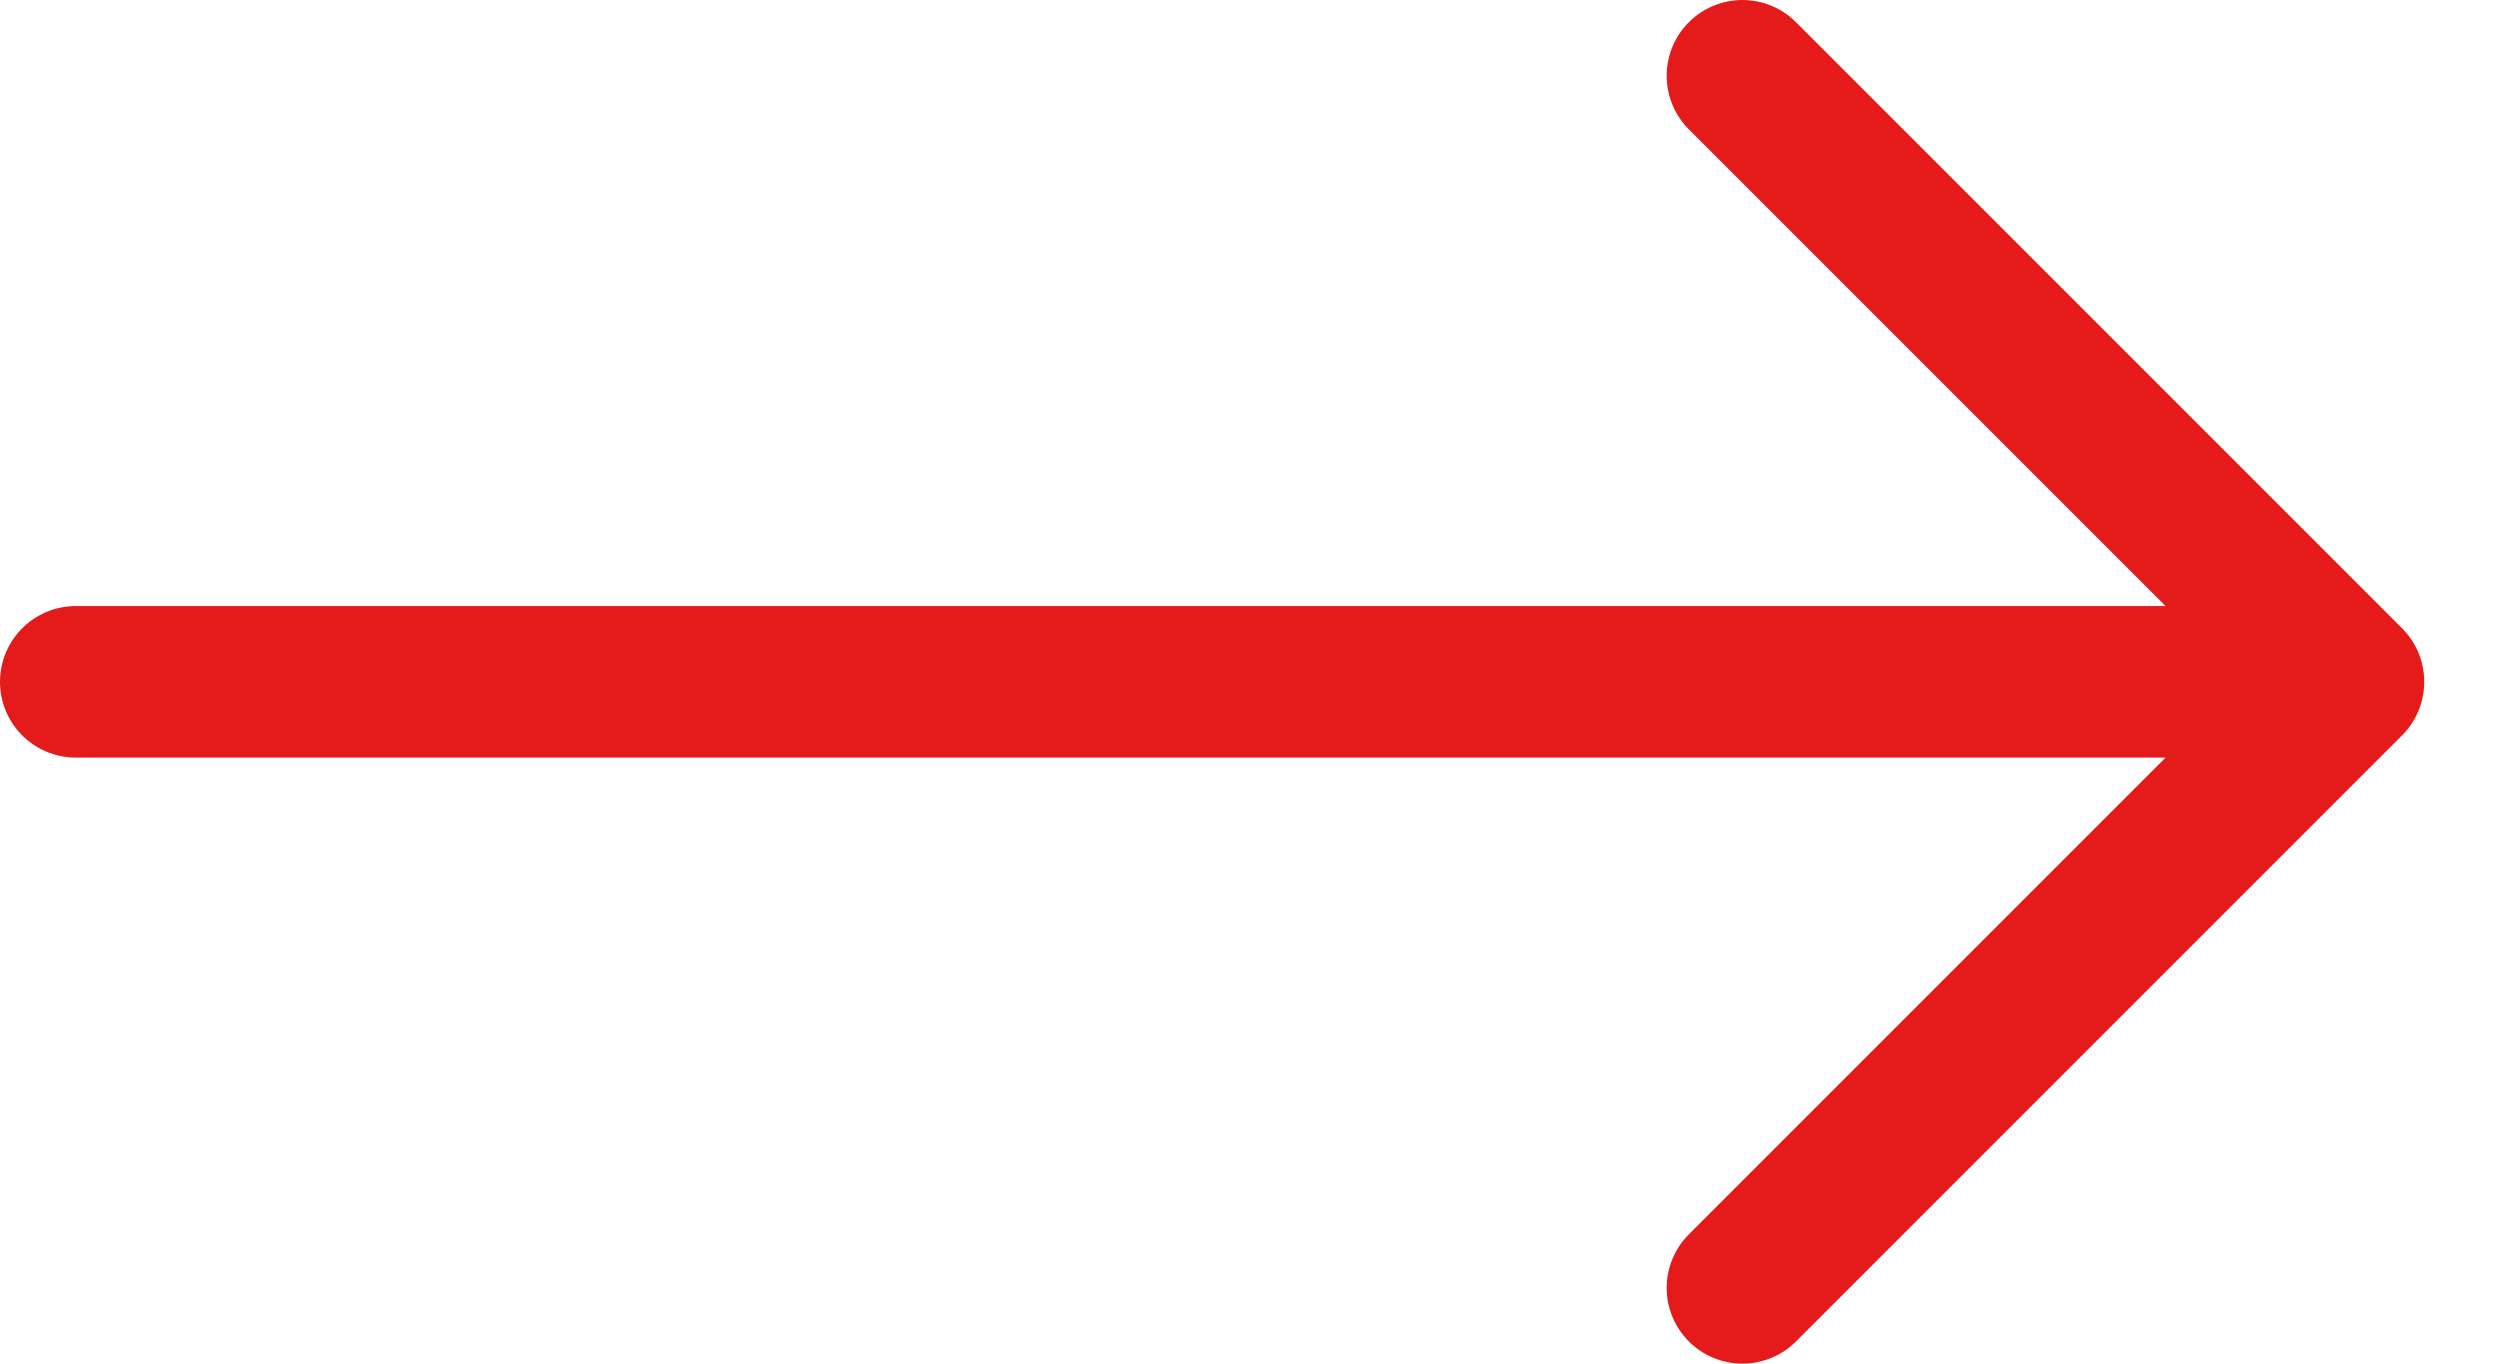
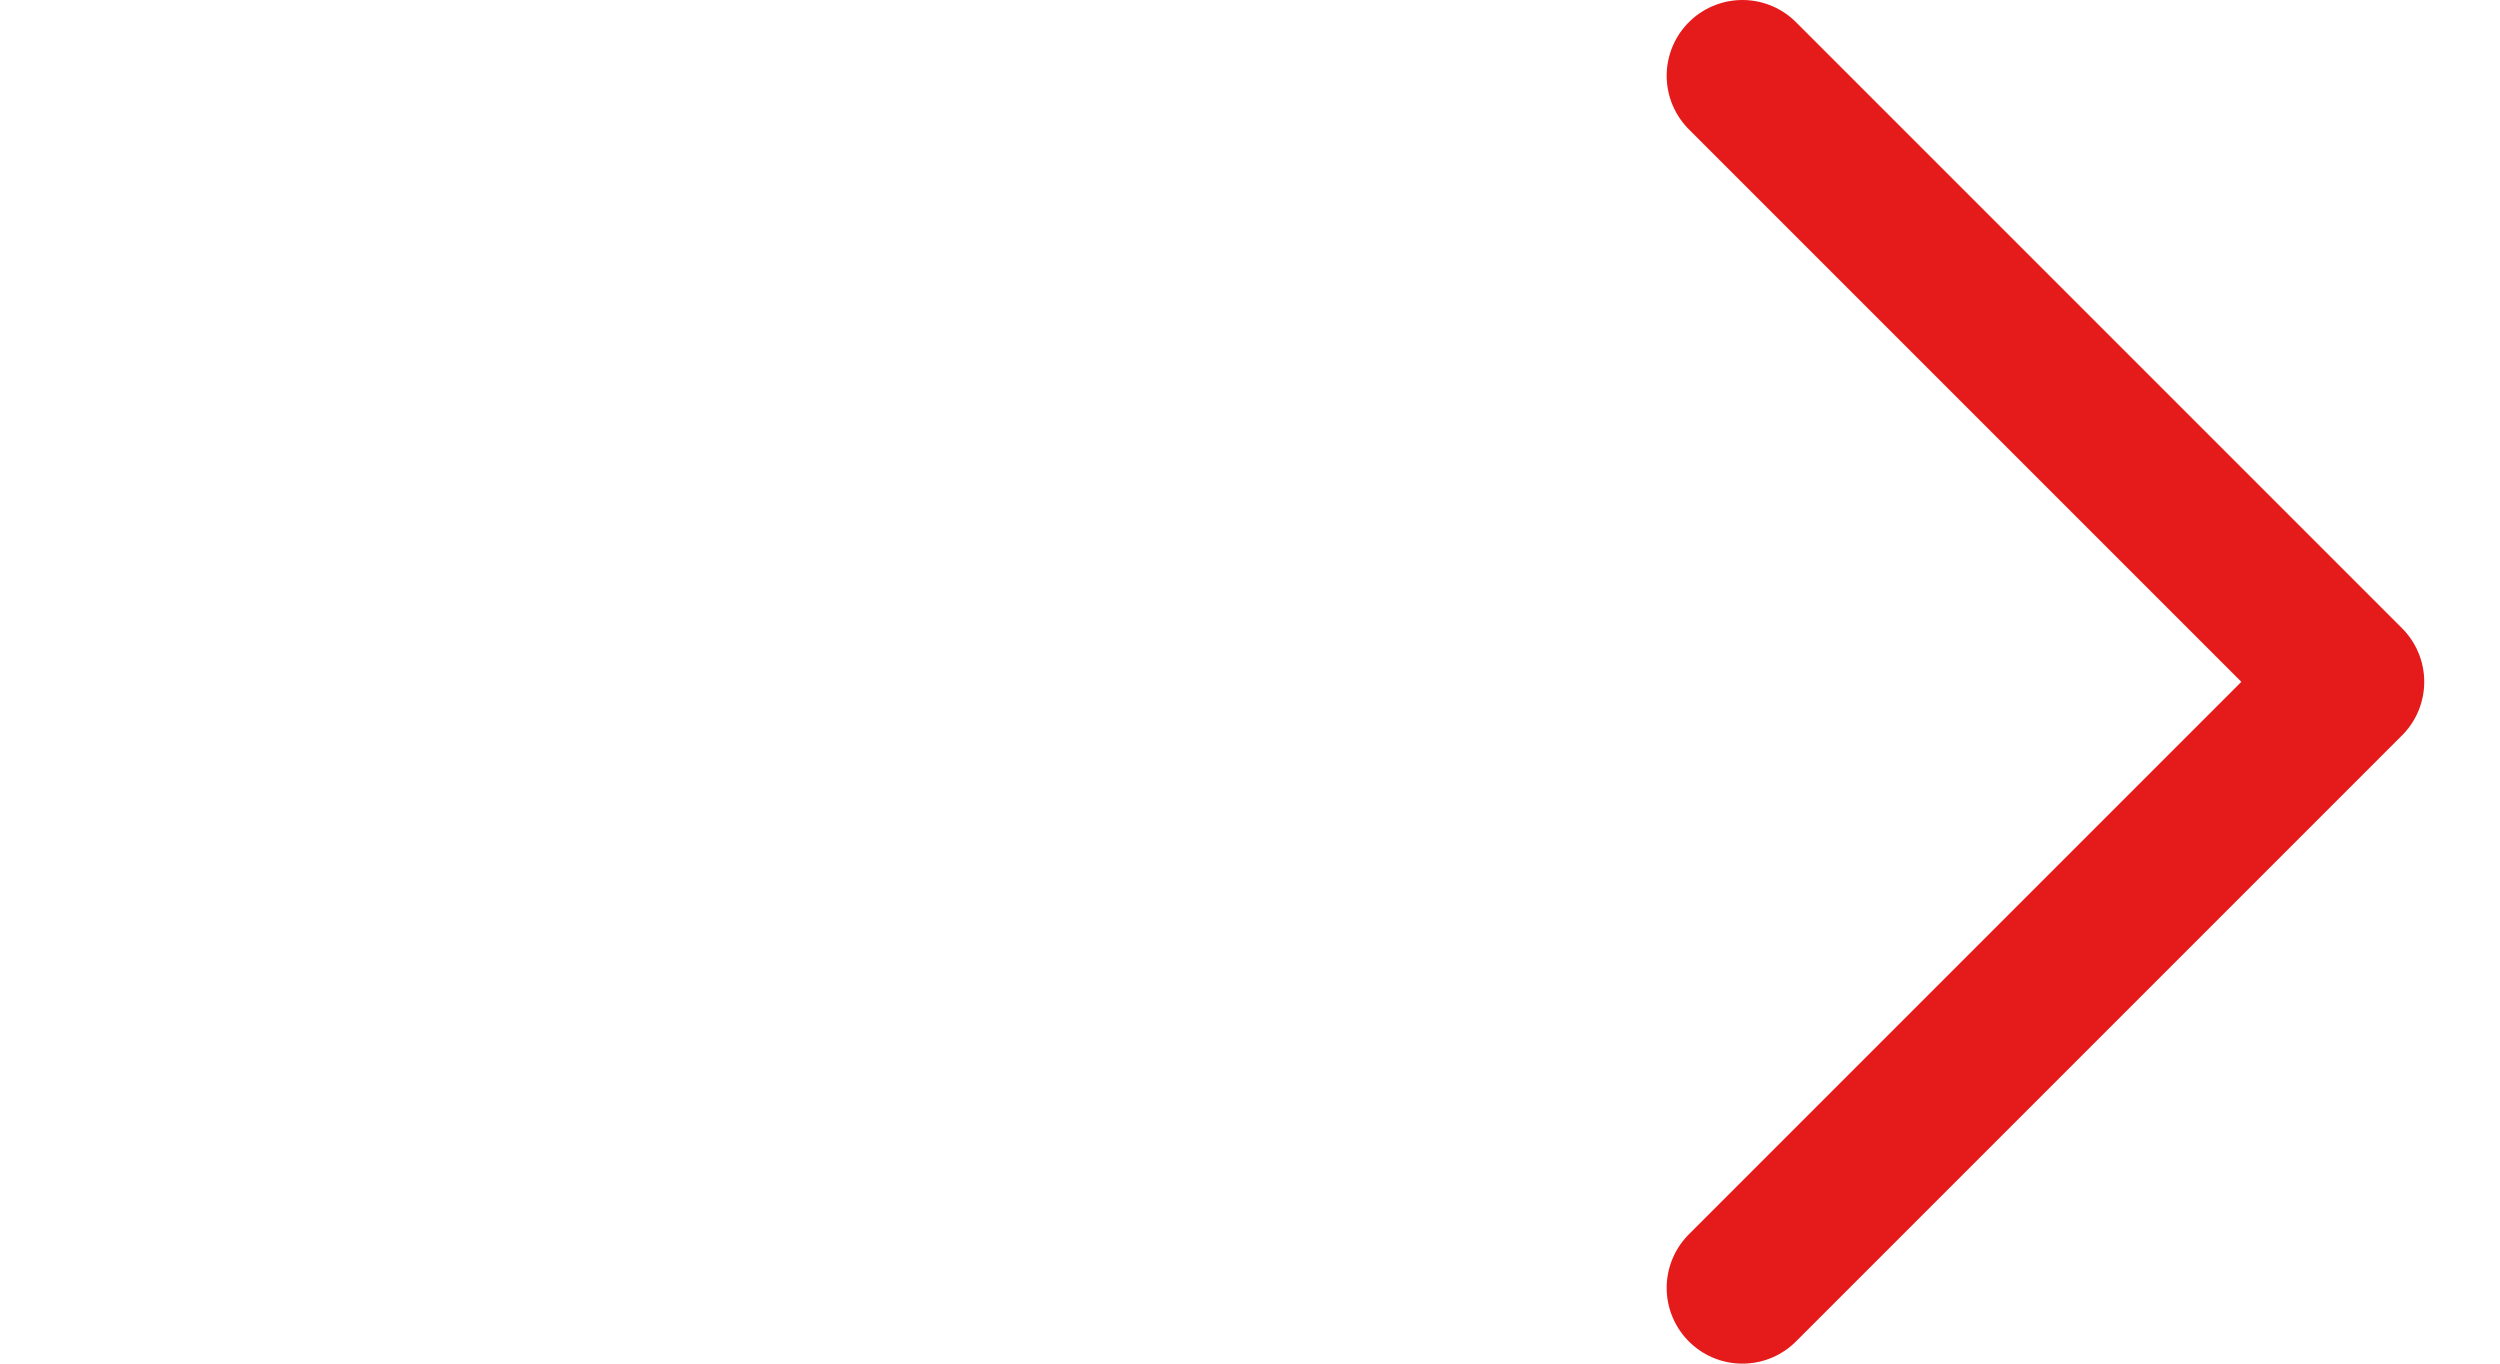
<svg xmlns="http://www.w3.org/2000/svg" fill="none" height="100%" overflow="visible" preserveAspectRatio="none" style="display: block;" viewBox="0 0 33 18" width="100%">
-   <path d="M1 9H31M31 9L23 1M31 9L23 17" id="Icon" stroke="#E51B1B" stroke-linecap="round" stroke-width="2" />
+   <path d="M1 9M31 9L23 1M31 9L23 17" id="Icon" stroke="#E51B1B" stroke-linecap="round" stroke-width="2" />
</svg>